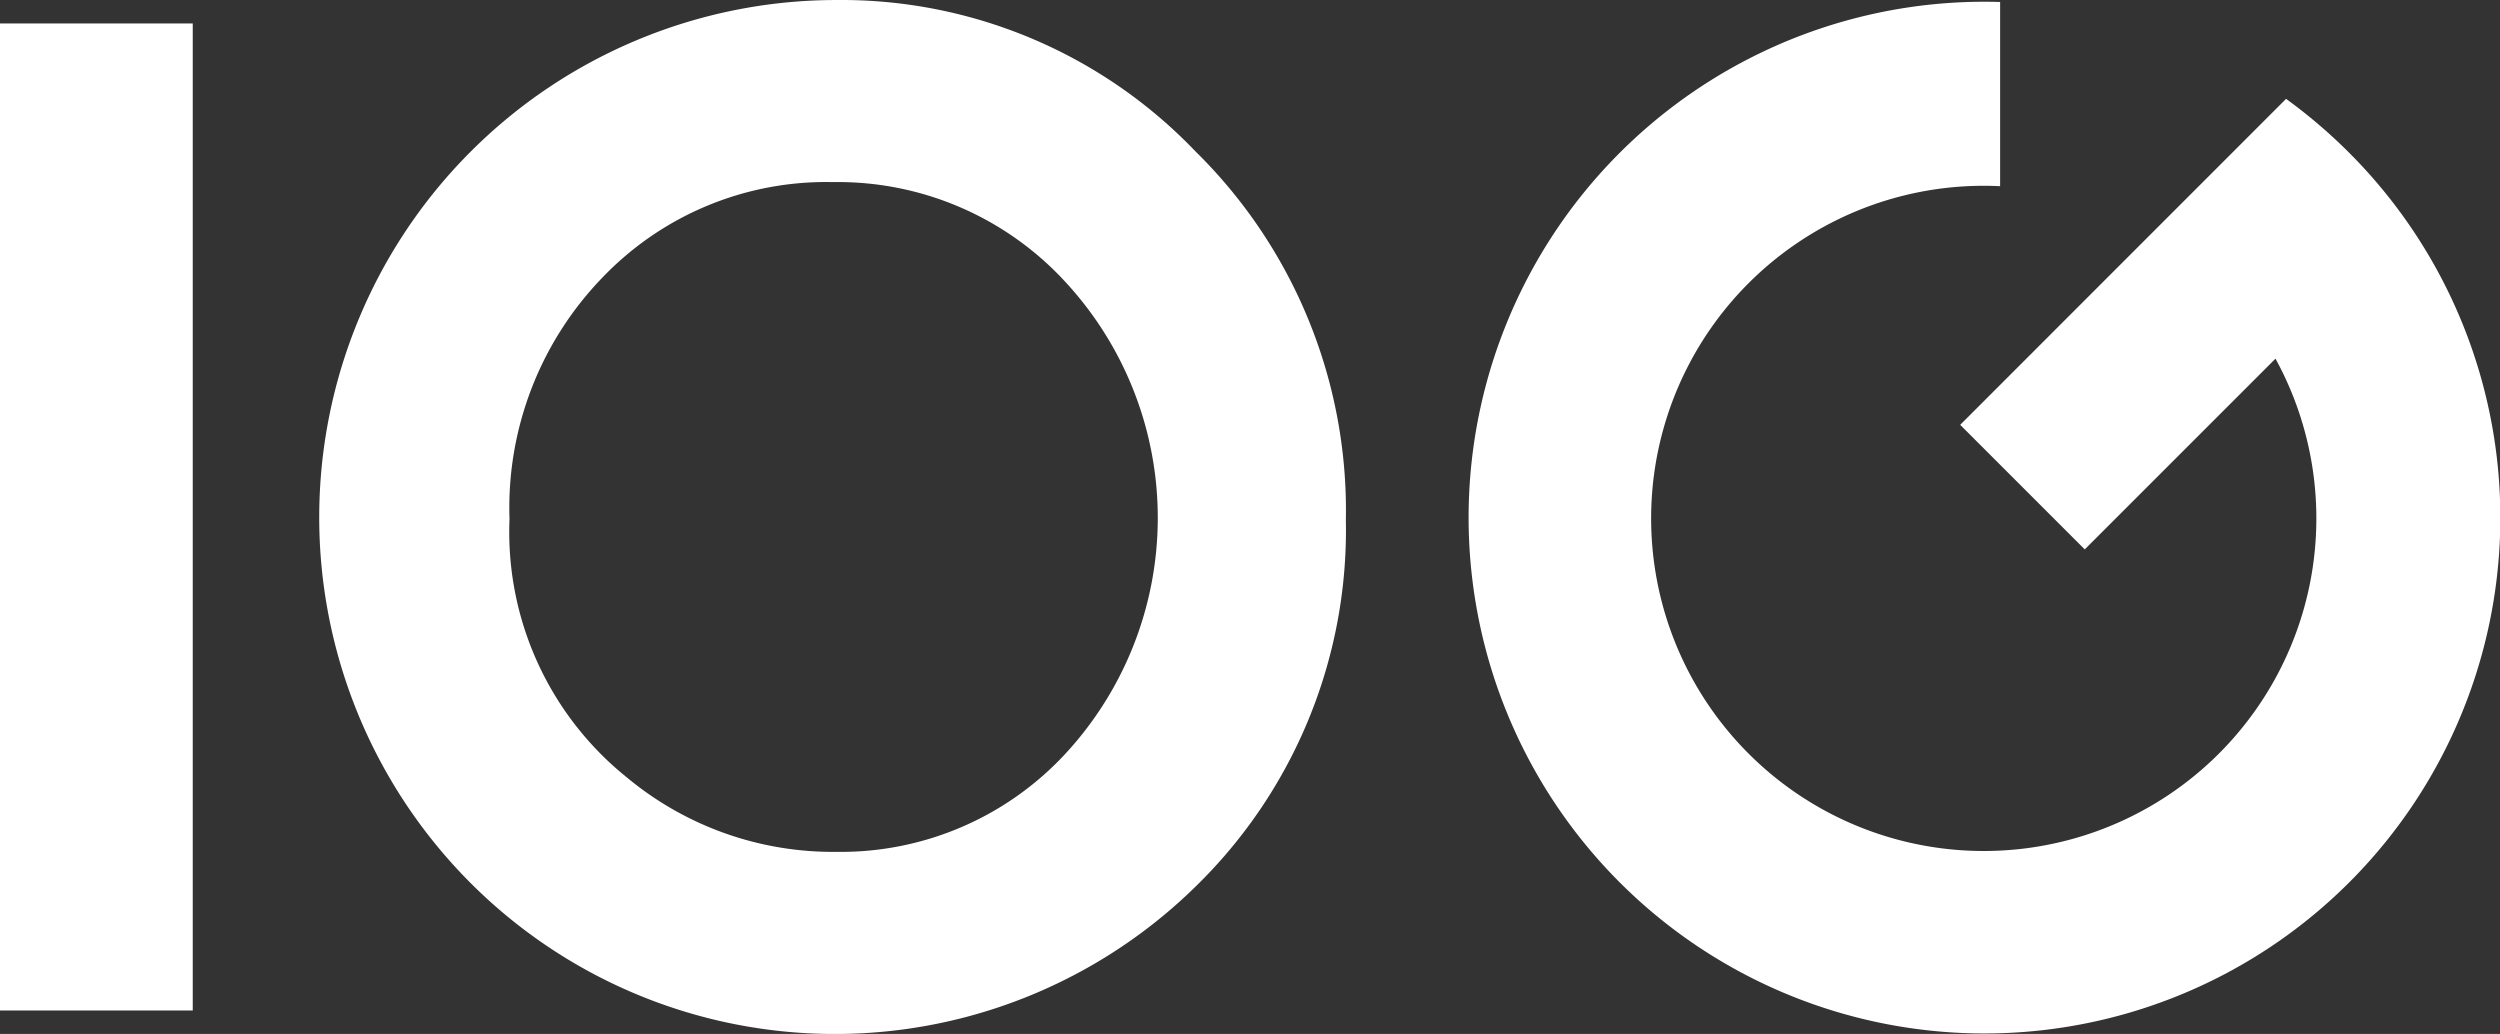
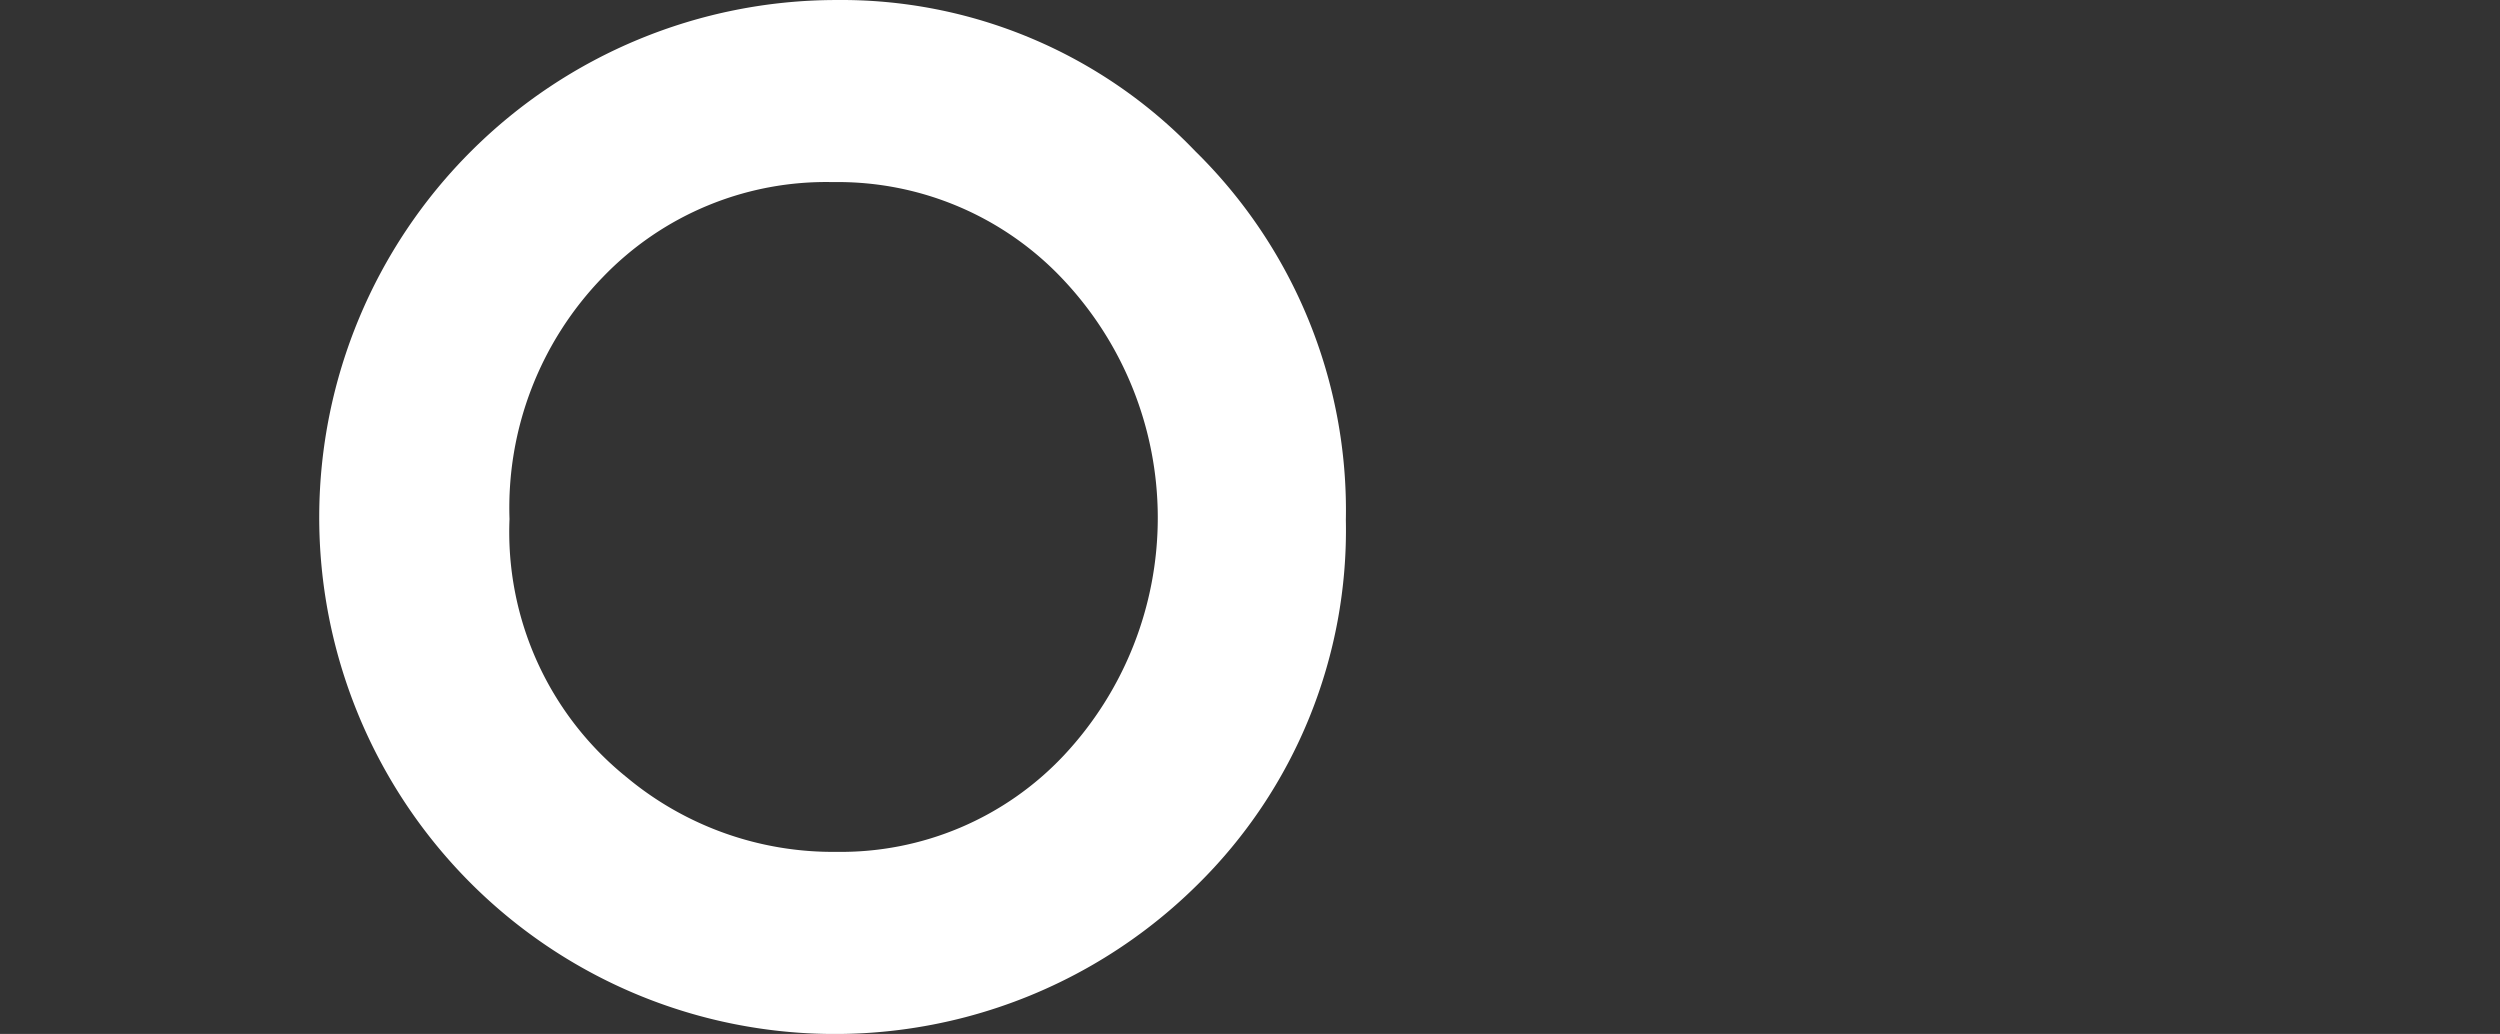
<svg xmlns="http://www.w3.org/2000/svg" width="99.615" height="41.199" viewBox="0 0 99.615 41.199">
  <rect x="0" y="0" width="99.615" height="41.199" fill="#333333" stroke="none" />
  <g id="グループ_55" data-name="グループ 55" transform="translate(-463.61 -370.281)">
-     <rect id="長方形_165" data-name="長方形 165" width="7.68" height="39.329" transform="translate(463.61 371.216)" fill="#fff" />
    <path id="パス_60" data-name="パス 60" d="M519.38,377.537a12.334,12.334,0,0,0-9.171,3.789,13.19,13.19,0,0,0-3.716,9.636,12.543,12.543,0,0,0,4.68,10.3,12.835,12.835,0,0,0,8.342,2.962,12.191,12.191,0,0,0,9.064-3.841,13.842,13.842,0,0,0-.026-18.964,12.308,12.308,0,0,0-9.173-3.882m.108-7.255a19.519,19.519,0,0,1,14.33,6.024,20.052,20.052,0,0,1,6,14.695,19.824,19.824,0,0,1-5.916,14.535,20.52,20.52,0,0,1-29.049-.16,20.614,20.614,0,0,1,14.638-35.094" transform="translate(-22.581 0)" fill="#fff" />
-     <path id="パス_61" data-name="パス 61" d="M644.814,387.335l4.963,4.963,7.6-7.6a13.253,13.253,0,1,1-10.972-6.872v-7.34a20.555,20.555,0,1,0,13.9,6,20.9,20.9,0,0,0-2.506-2.14Z" transform="translate(-103.098 -0.126)" fill="#fff" />
  </g>
</svg>